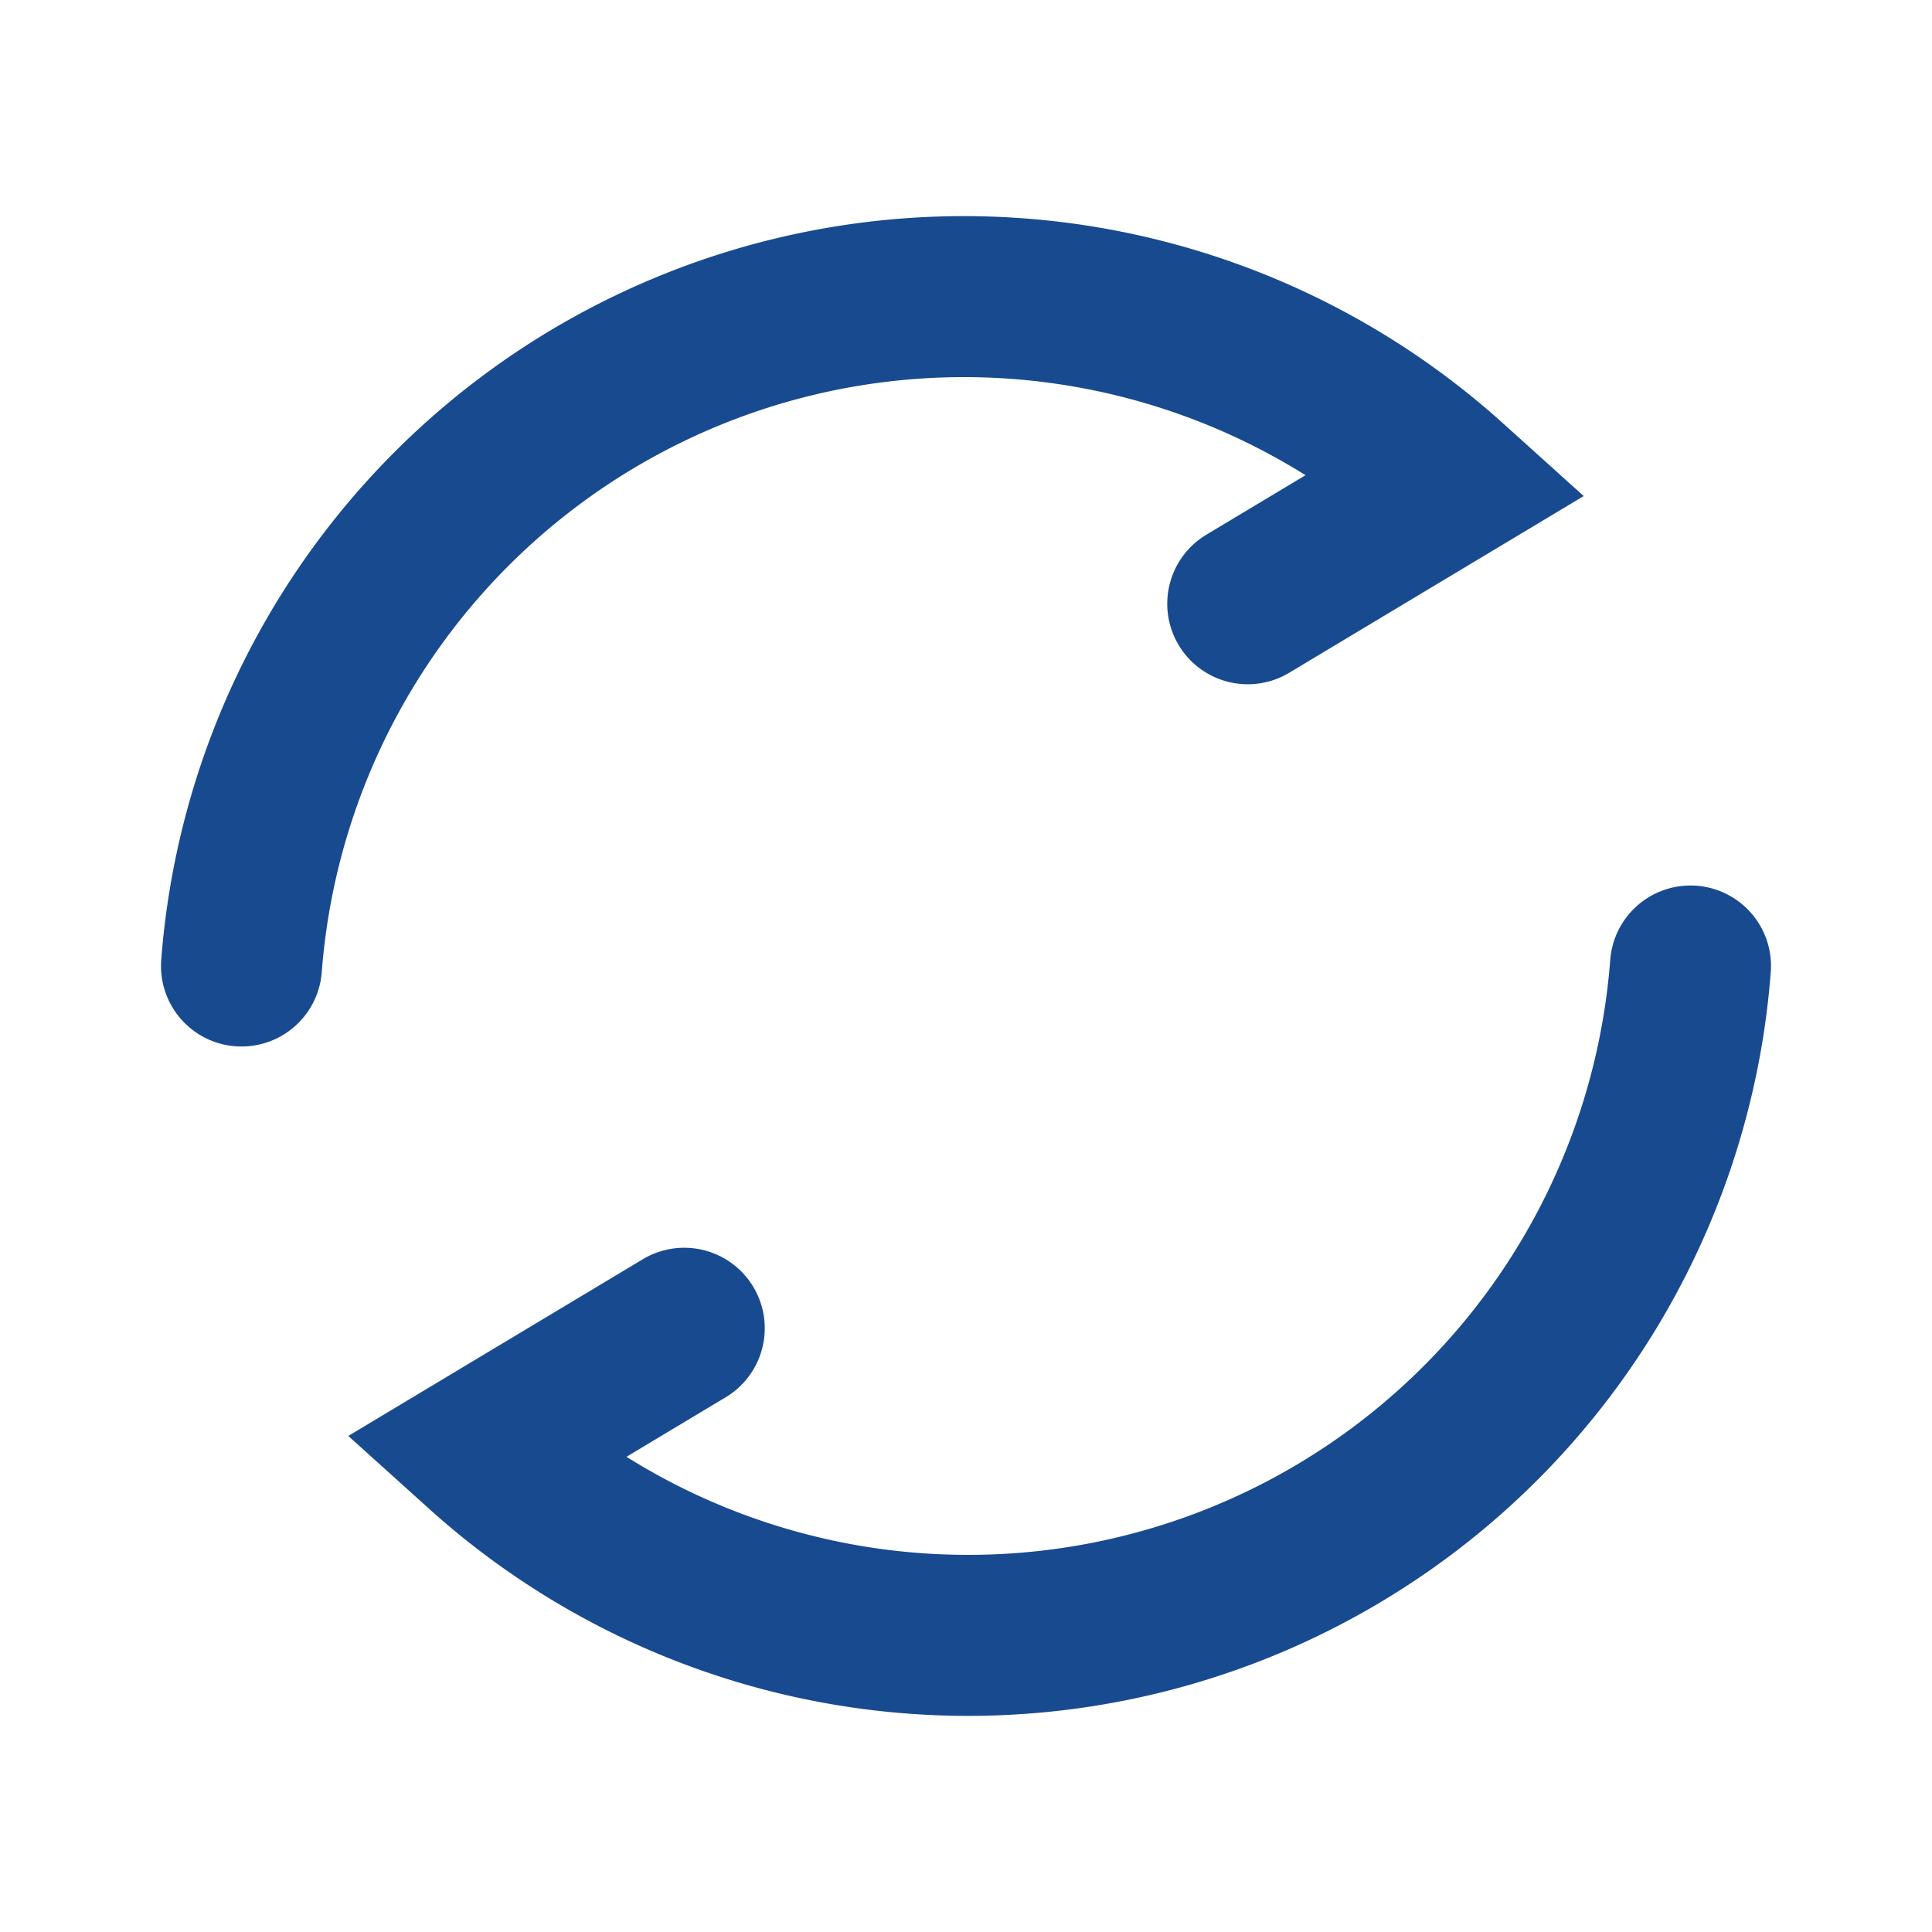
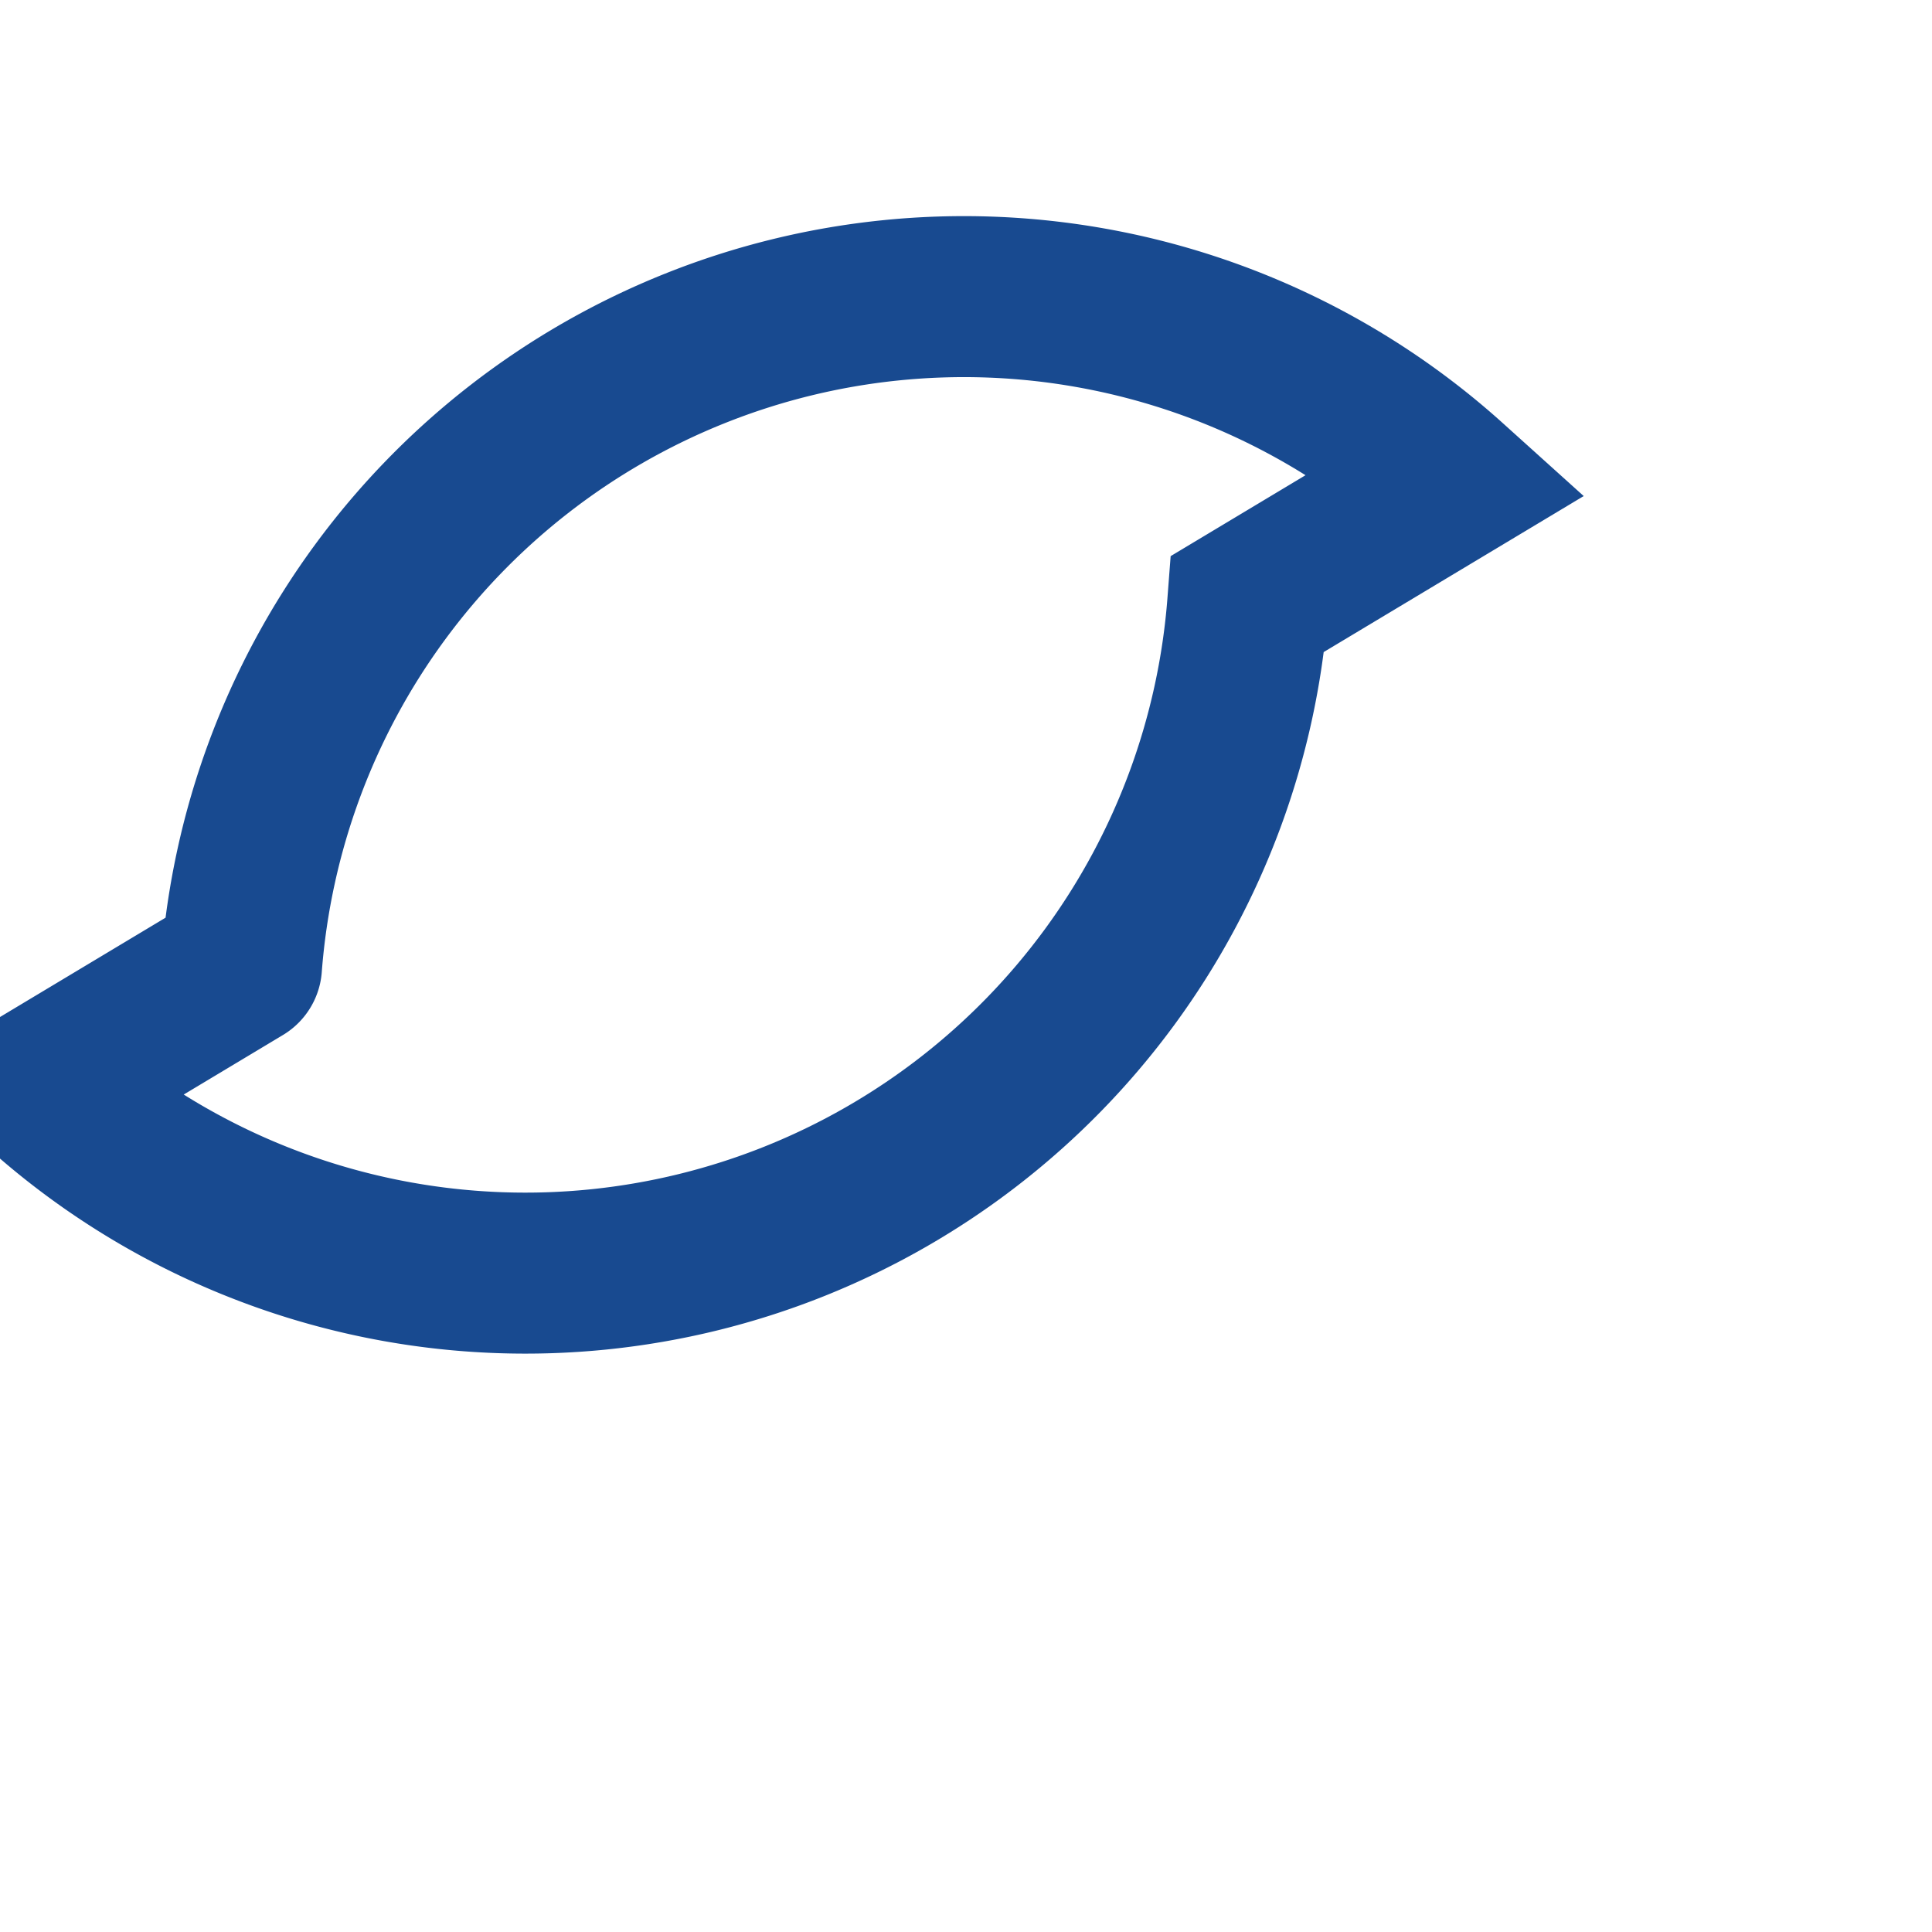
<svg xmlns="http://www.w3.org/2000/svg" viewBox="0 0 24 24" width="32" height="32">
-   <path d="M3 12a9 9 0 0 1 15-6l-2.5 1.5M21 12a9 9 0 0 1-15 6l2.5-1.5" fill="none" stroke="#184A90" stroke-width="2" stroke-linecap="round" />
+   <path d="M3 12a9 9 0 0 1 15-6l-2.5 1.5a9 9 0 0 1-15 6l2.5-1.5" fill="none" stroke="#184A90" stroke-width="2" stroke-linecap="round" />
</svg>